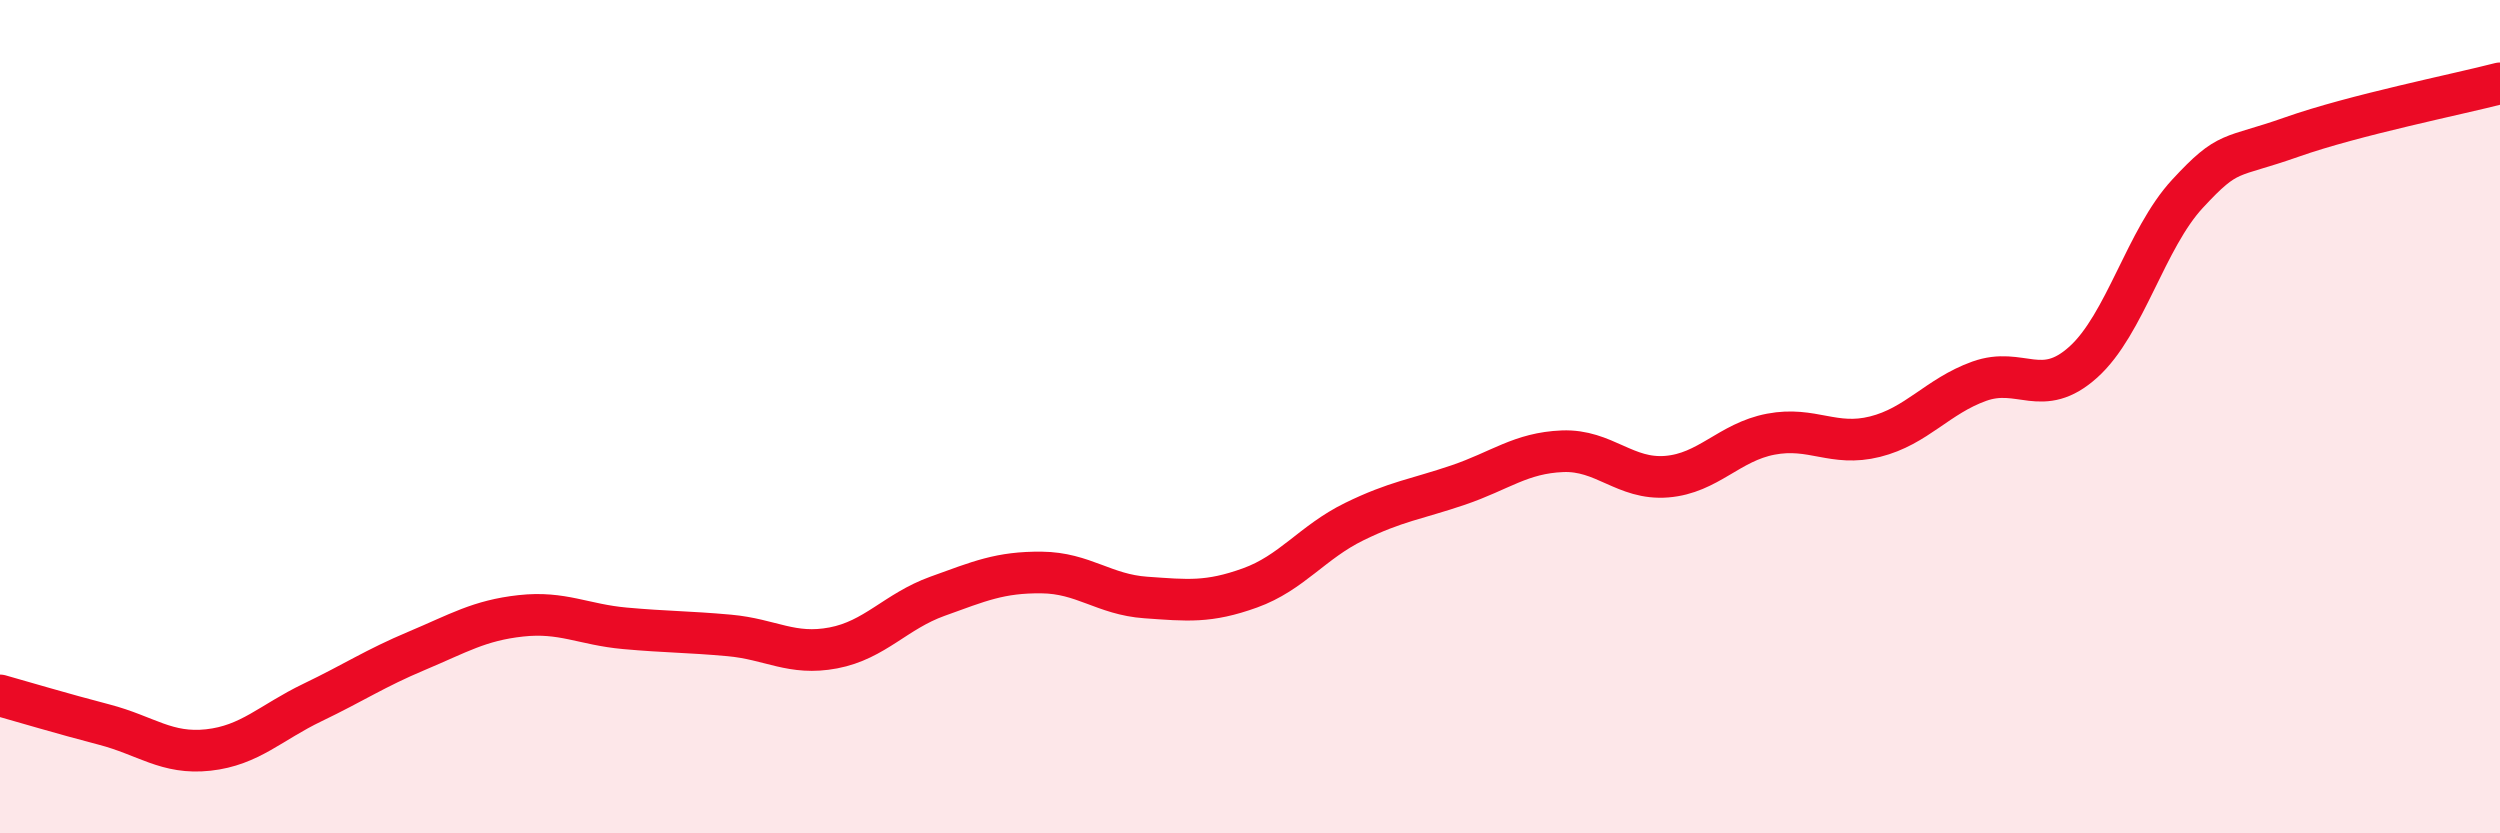
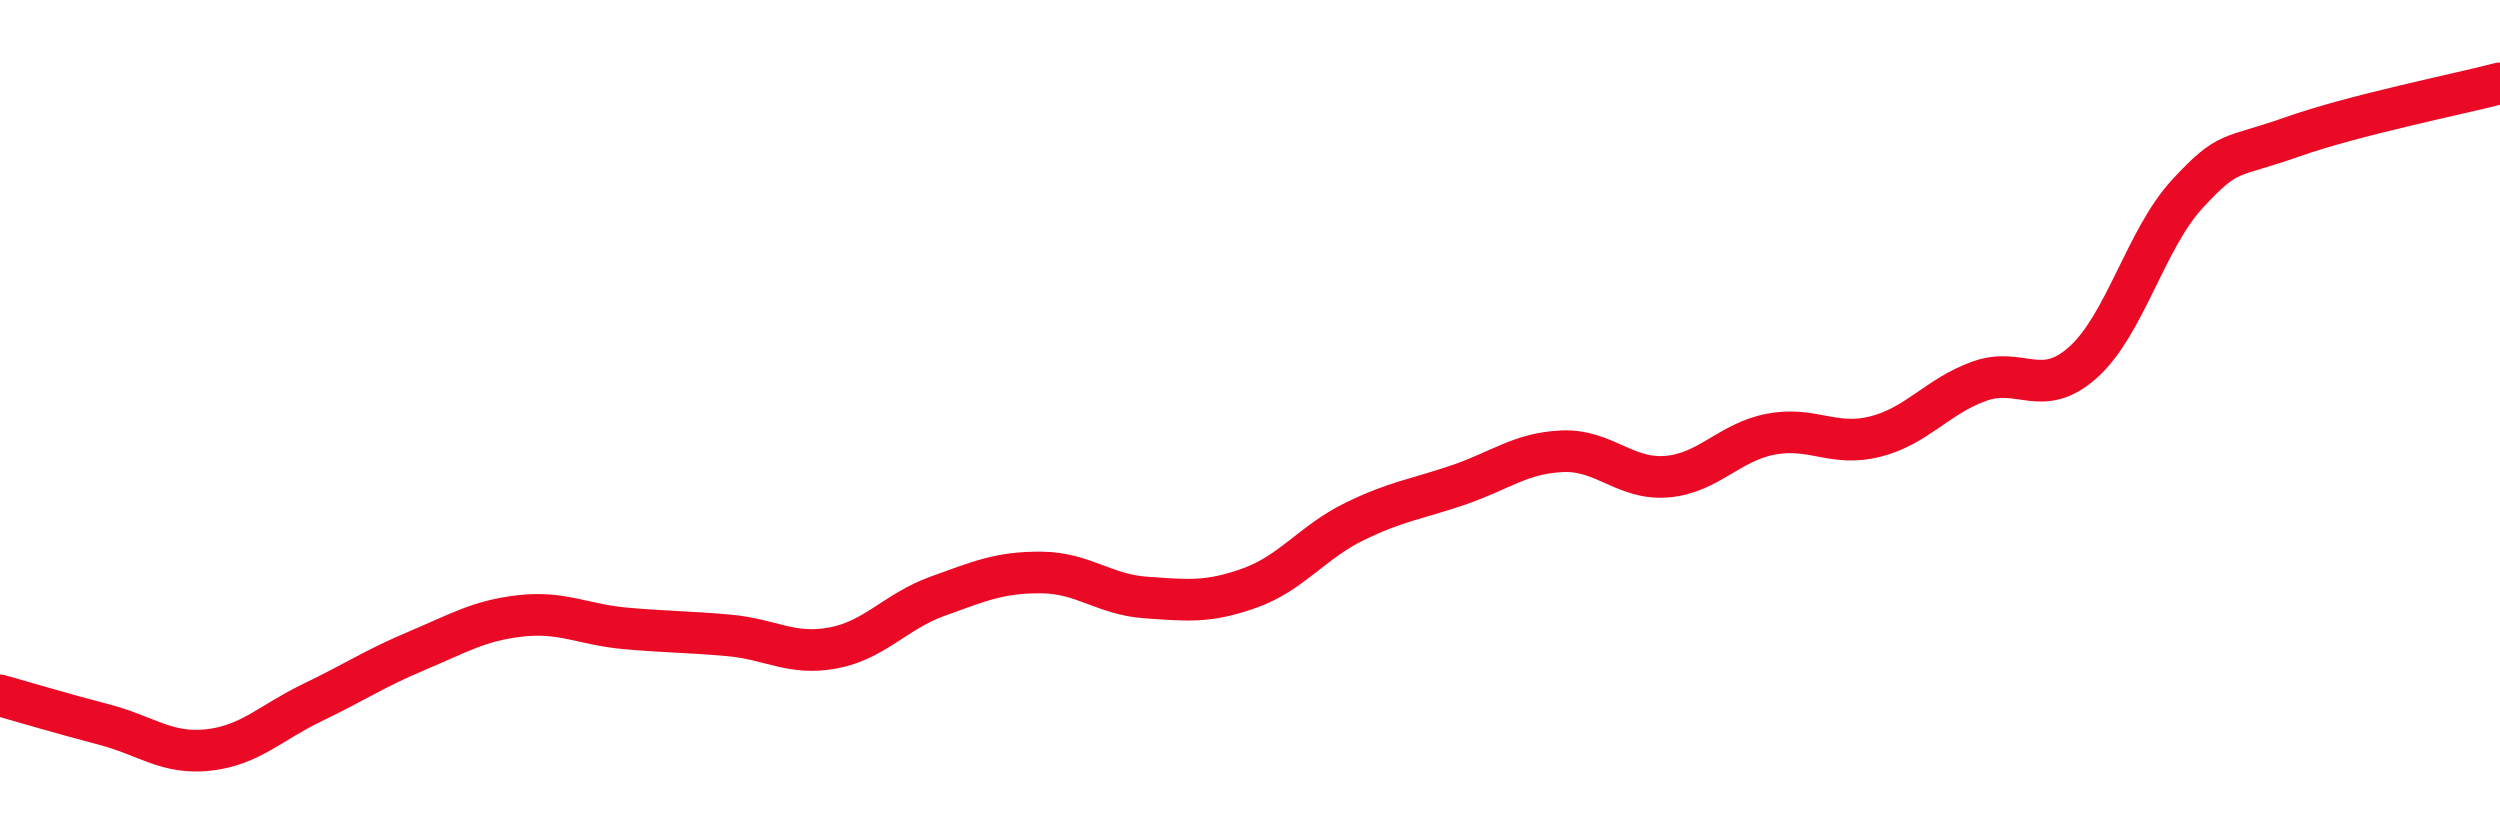
<svg xmlns="http://www.w3.org/2000/svg" width="60" height="20" viewBox="0 0 60 20">
-   <path d="M 0,16.69 C 0.5,16.83 1.5,17.13 2.5,17.39 C 3.5,17.65 4,18.11 5,18 C 6,17.89 6.5,17.34 7.5,16.86 C 8.5,16.38 9,16.04 10,15.62 C 11,15.2 11.5,14.89 12.5,14.78 C 13.5,14.67 14,14.99 15,15.08 C 16,15.17 16.5,15.16 17.5,15.25 C 18.5,15.34 19,15.74 20,15.55 C 21,15.36 21.5,14.67 22.5,14.31 C 23.5,13.95 24,13.73 25,13.74 C 26,13.75 26.5,14.27 27.5,14.34 C 28.5,14.41 29,14.47 30,14.11 C 31,13.75 31.5,13.01 32.5,12.52 C 33.5,12.03 34,11.98 35,11.64 C 36,11.3 36.5,10.87 37.5,10.83 C 38.5,10.79 39,11.52 40,11.44 C 41,11.36 41.5,10.61 42.5,10.42 C 43.5,10.23 44,10.73 45,10.48 C 46,10.23 46.5,9.51 47.5,9.15 C 48.5,8.79 49,9.59 50,8.69 C 51,7.79 51.5,5.73 52.5,4.65 C 53.5,3.57 53.5,3.82 55,3.29 C 56.5,2.76 59,2.26 60,2L60 20L0 20Z" fill="#EB0A25" opacity="0.1" stroke-linecap="round" stroke-linejoin="round" />
  <path d="M 0,16.69 C 0.5,16.83 1.5,17.13 2.5,17.39 C 3.5,17.65 4,18.11 5,18 C 6,17.89 6.5,17.34 7.5,16.86 C 8.5,16.38 9,16.04 10,15.62 C 11,15.2 11.5,14.89 12.5,14.78 C 13.5,14.67 14,14.99 15,15.08 C 16,15.17 16.5,15.16 17.5,15.25 C 18.5,15.34 19,15.74 20,15.55 C 21,15.36 21.5,14.67 22.5,14.31 C 23.5,13.95 24,13.73 25,13.74 C 26,13.75 26.5,14.27 27.5,14.34 C 28.5,14.41 29,14.47 30,14.11 C 31,13.75 31.5,13.01 32.5,12.52 C 33.5,12.03 34,11.98 35,11.64 C 36,11.3 36.5,10.87 37.5,10.83 C 38.5,10.79 39,11.52 40,11.44 C 41,11.36 41.5,10.61 42.5,10.42 C 43.5,10.23 44,10.73 45,10.48 C 46,10.23 46.5,9.51 47.5,9.15 C 48.5,8.79 49,9.59 50,8.69 C 51,7.79 51.5,5.73 52.5,4.65 C 53.5,3.57 53.5,3.82 55,3.29 C 56.5,2.76 59,2.26 60,2" stroke="#EB0A25" stroke-width="1" fill="none" stroke-linecap="round" stroke-linejoin="round" />
</svg>